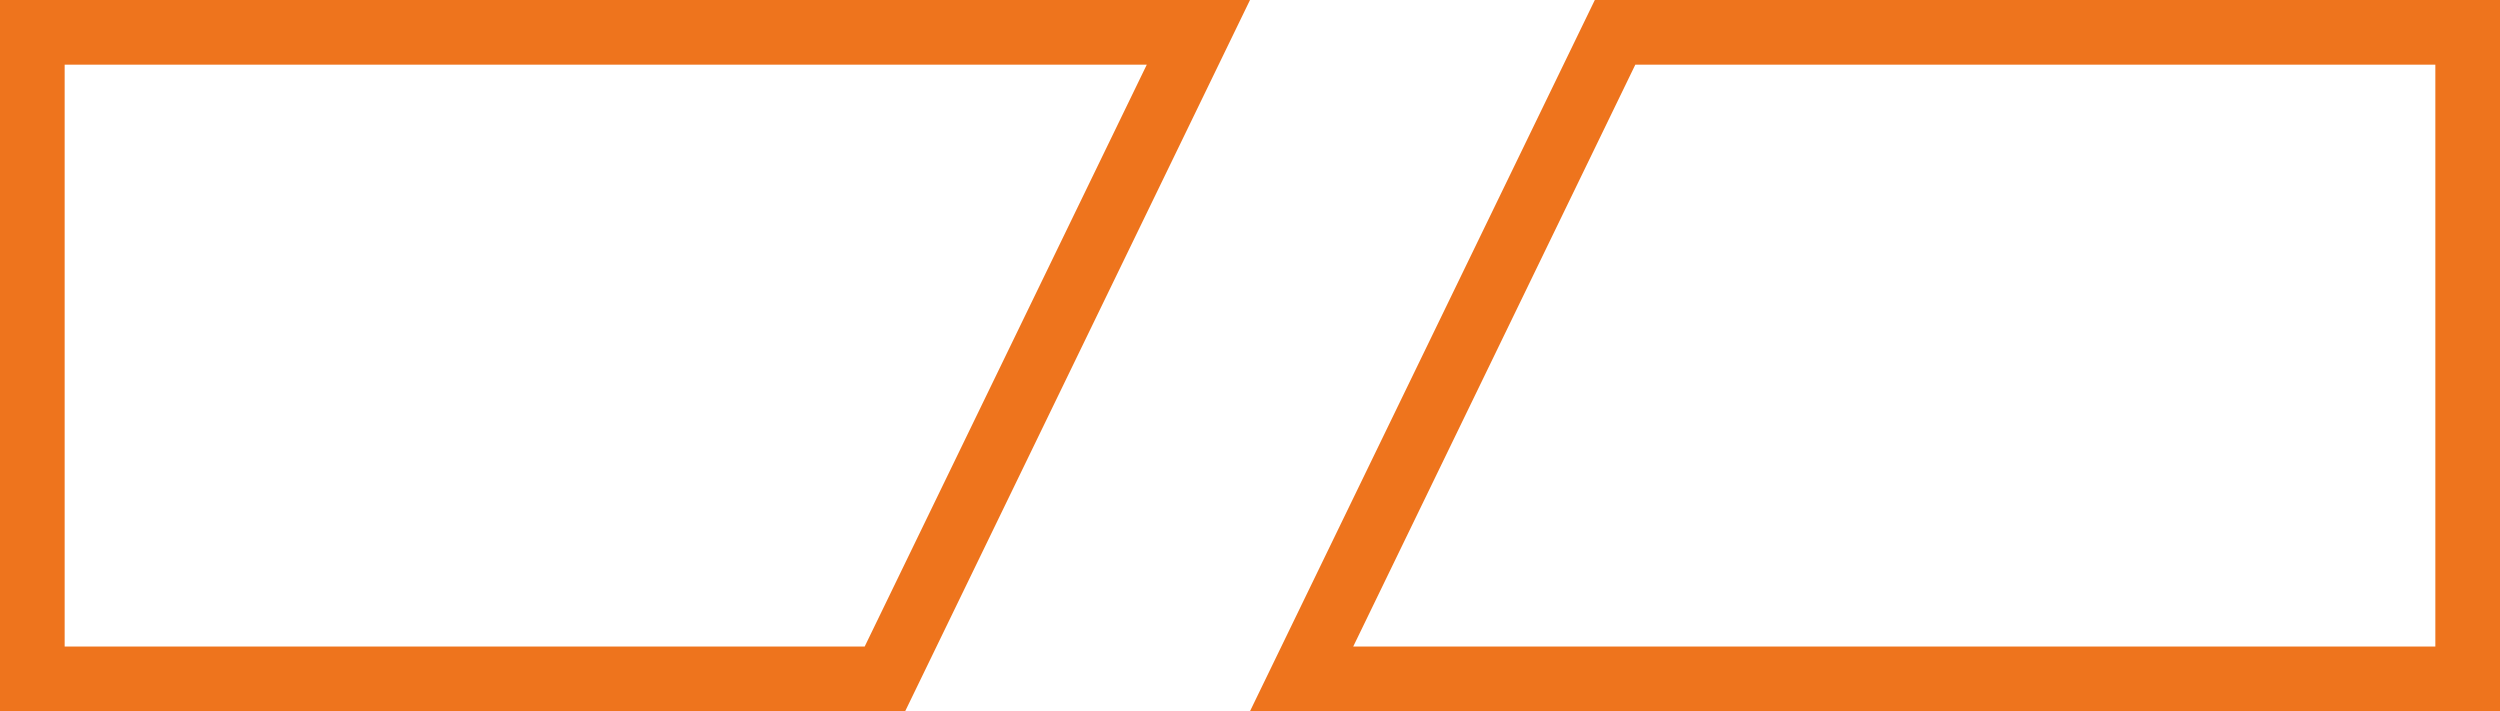
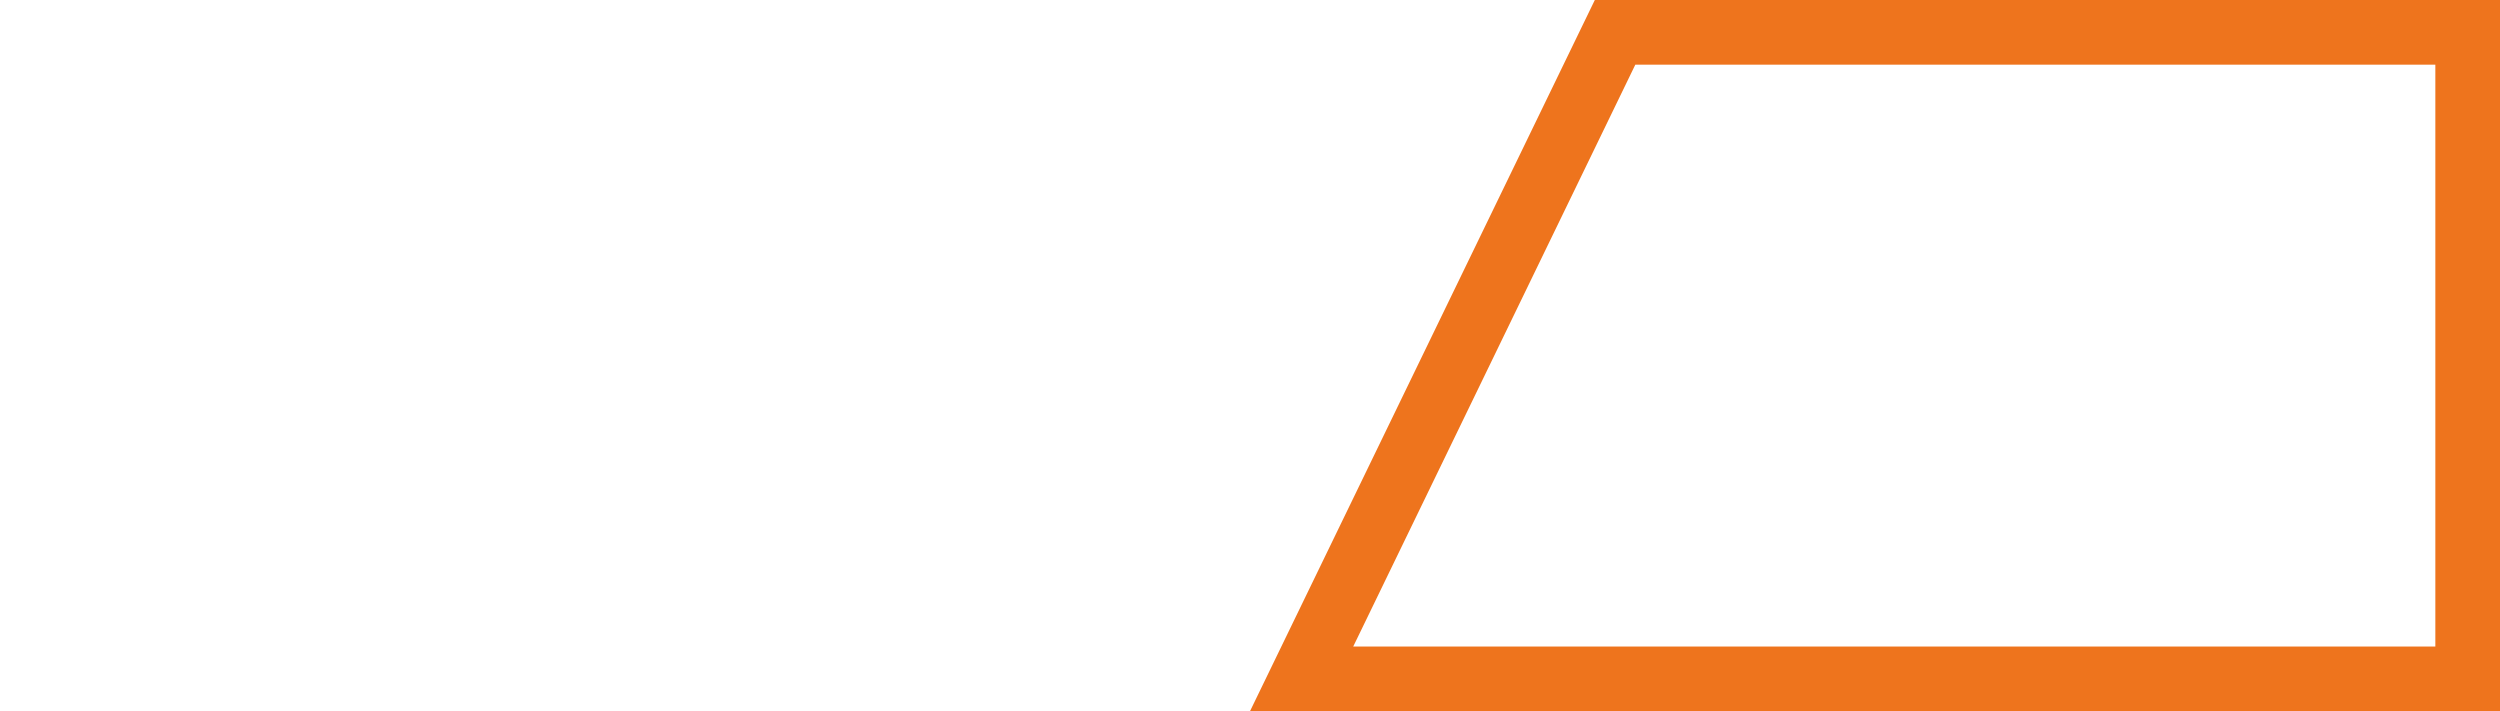
<svg xmlns="http://www.w3.org/2000/svg" width="116" height="33" viewBox="0 0 116 33">
  <defs>
    <style>
      .cls-1 {
        fill: none;
      }

      .cls-2, .cls-3 {
        stroke: none;
      }

      .cls-3 {
        fill: #ee741d;
      }
    </style>
  </defs>
  <g id="Gruppe_16216" data-name="Gruppe 16216" transform="translate(1616 15712)">
    <g id="Pfad_147817" data-name="Pfad 147817" class="cls-1" transform="translate(-1616 -15712)">
-       <path class="cls-2" d="M0,0H58L42,33H0Z" />
-       <path class="cls-3" d="M 3 3 L 3 30 L 40.121 30 L 53.211 3 L 3 3 M 0 0 L 58 0 L 42 33 L 0 33 L 0 0 Z" />
-     </g>
+       </g>
    <g id="Pfad_147818" data-name="Pfad 147818" class="cls-1" transform="translate(-1550 -15712)">
-       <path class="cls-2" d="M8,0H50V33H-8Z" />
      <path class="cls-3" d="M 9.879 3 L -3.211 30 L 47 30 L 47 3 L 9.879 3 M 8 0 L 50 0 L 50 33 L -8 33 L 8 0 Z" />
    </g>
  </g>
</svg>